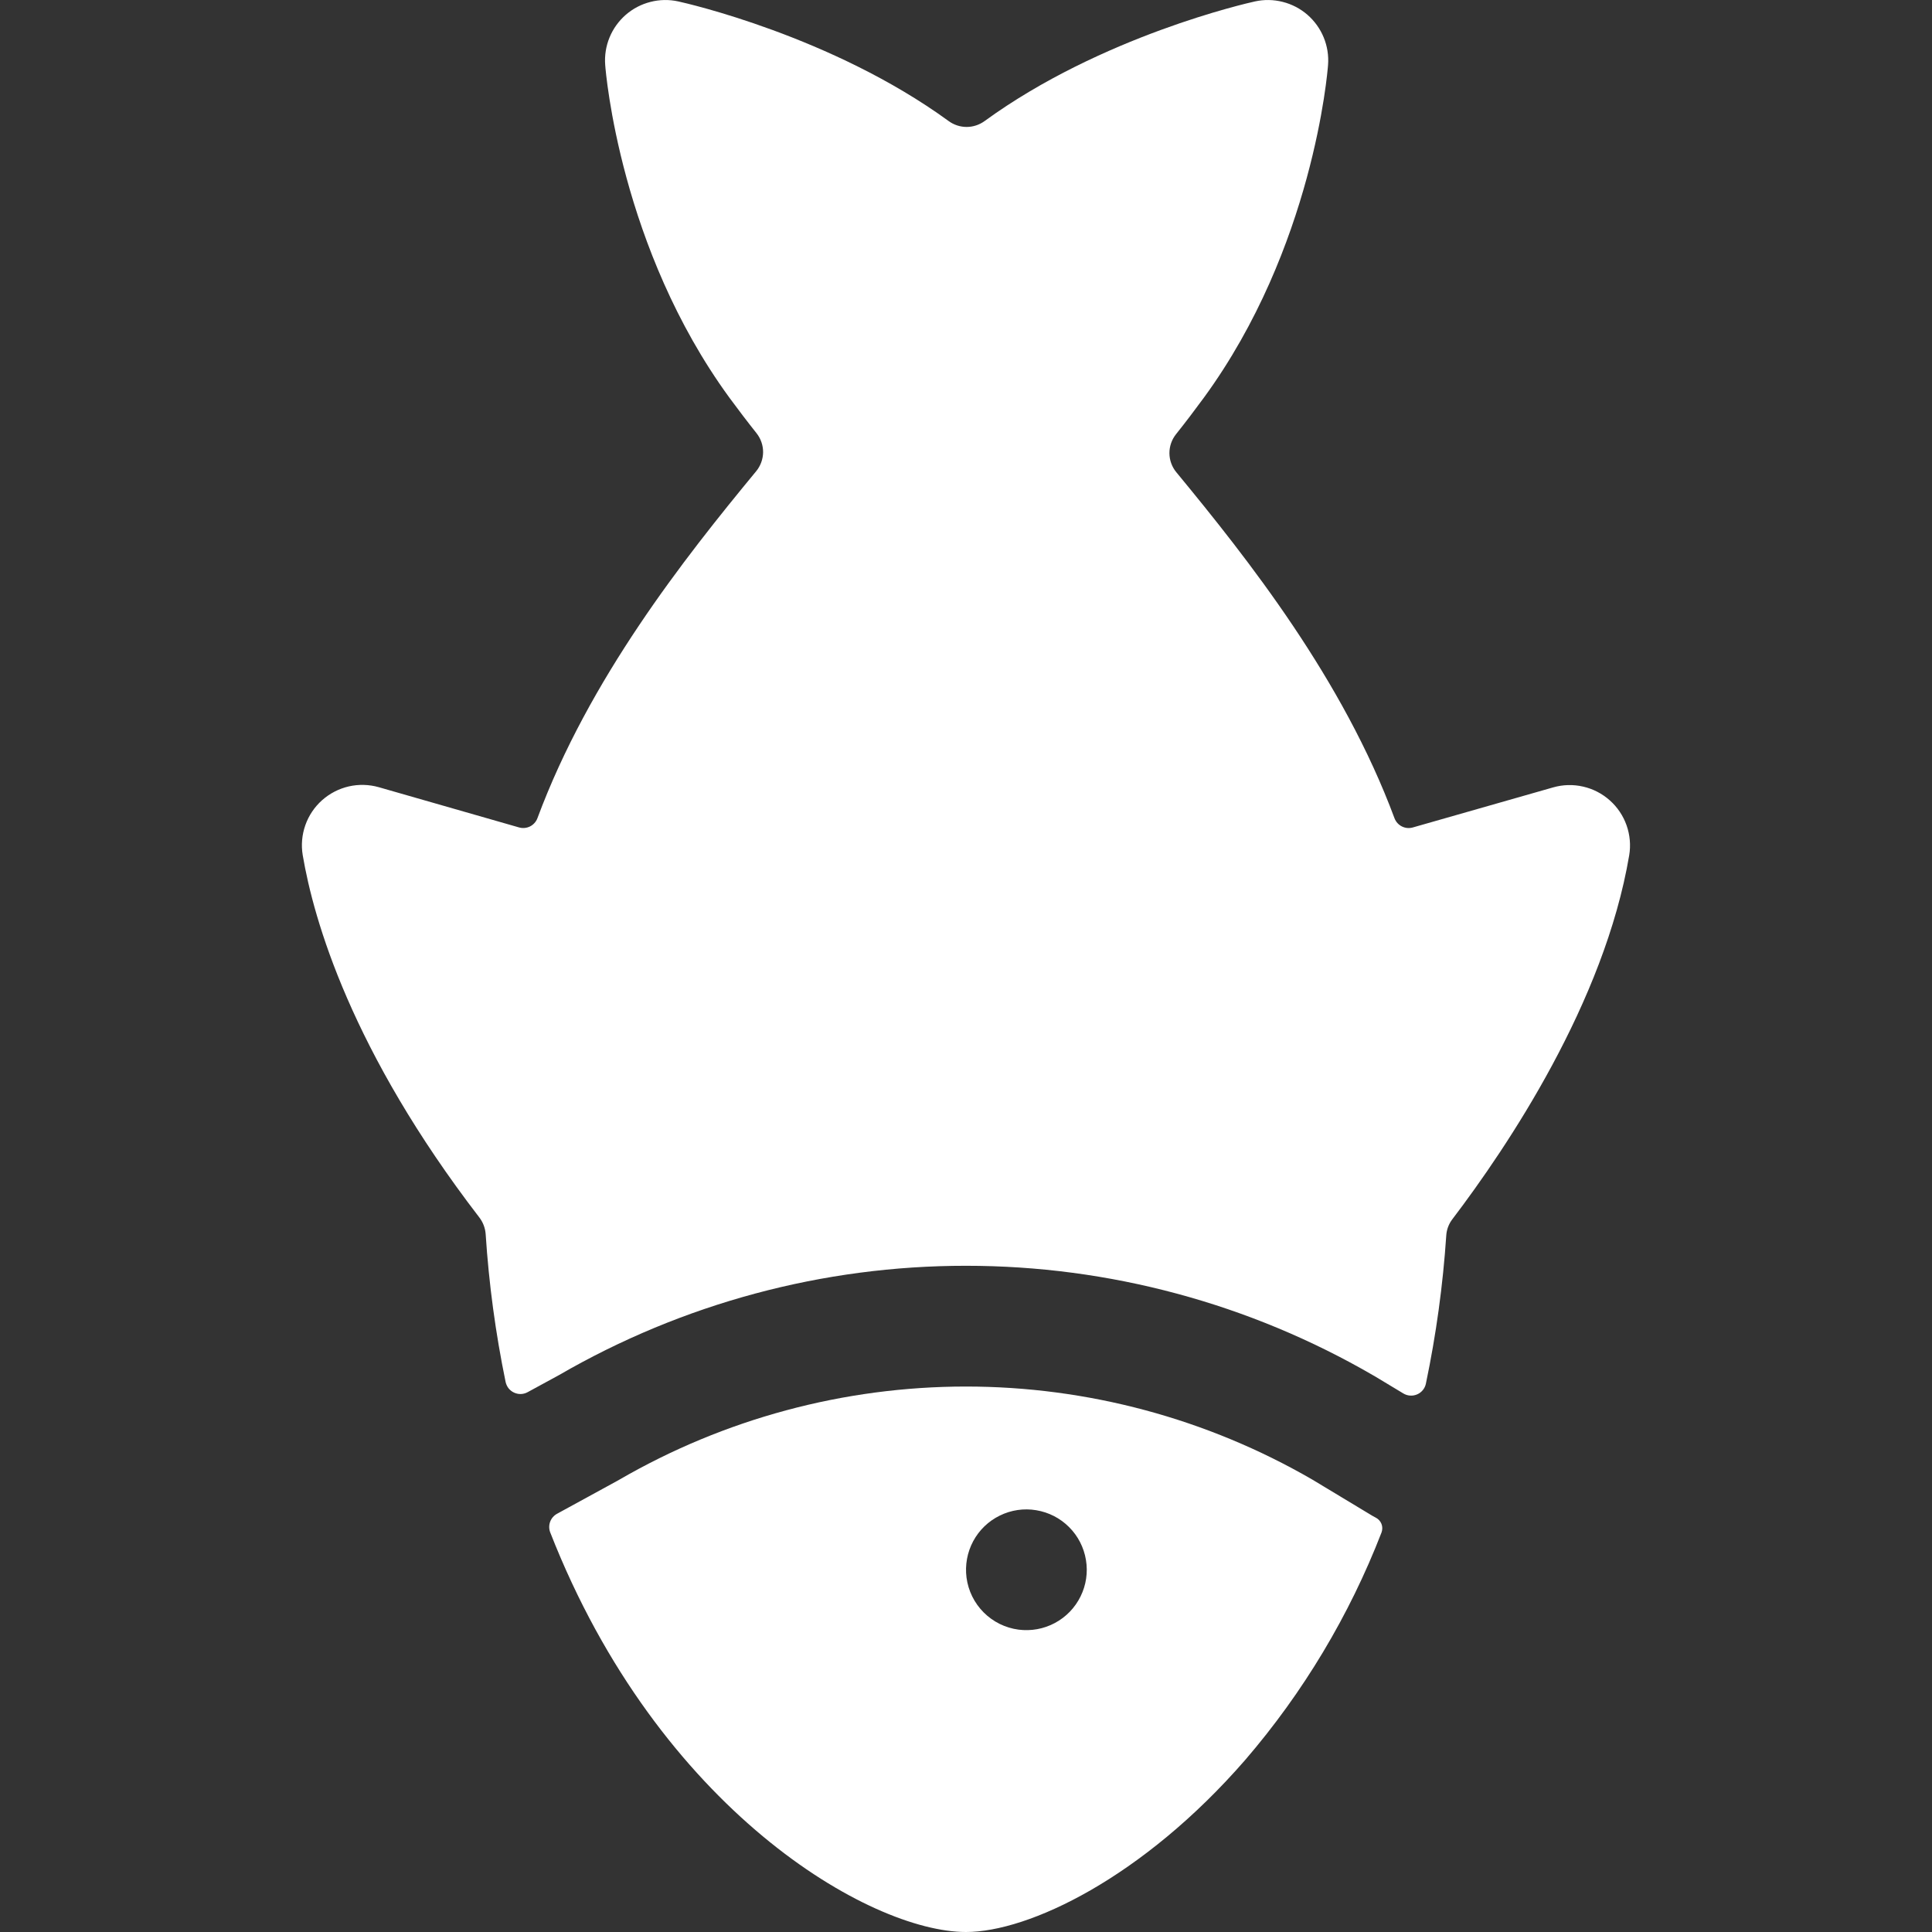
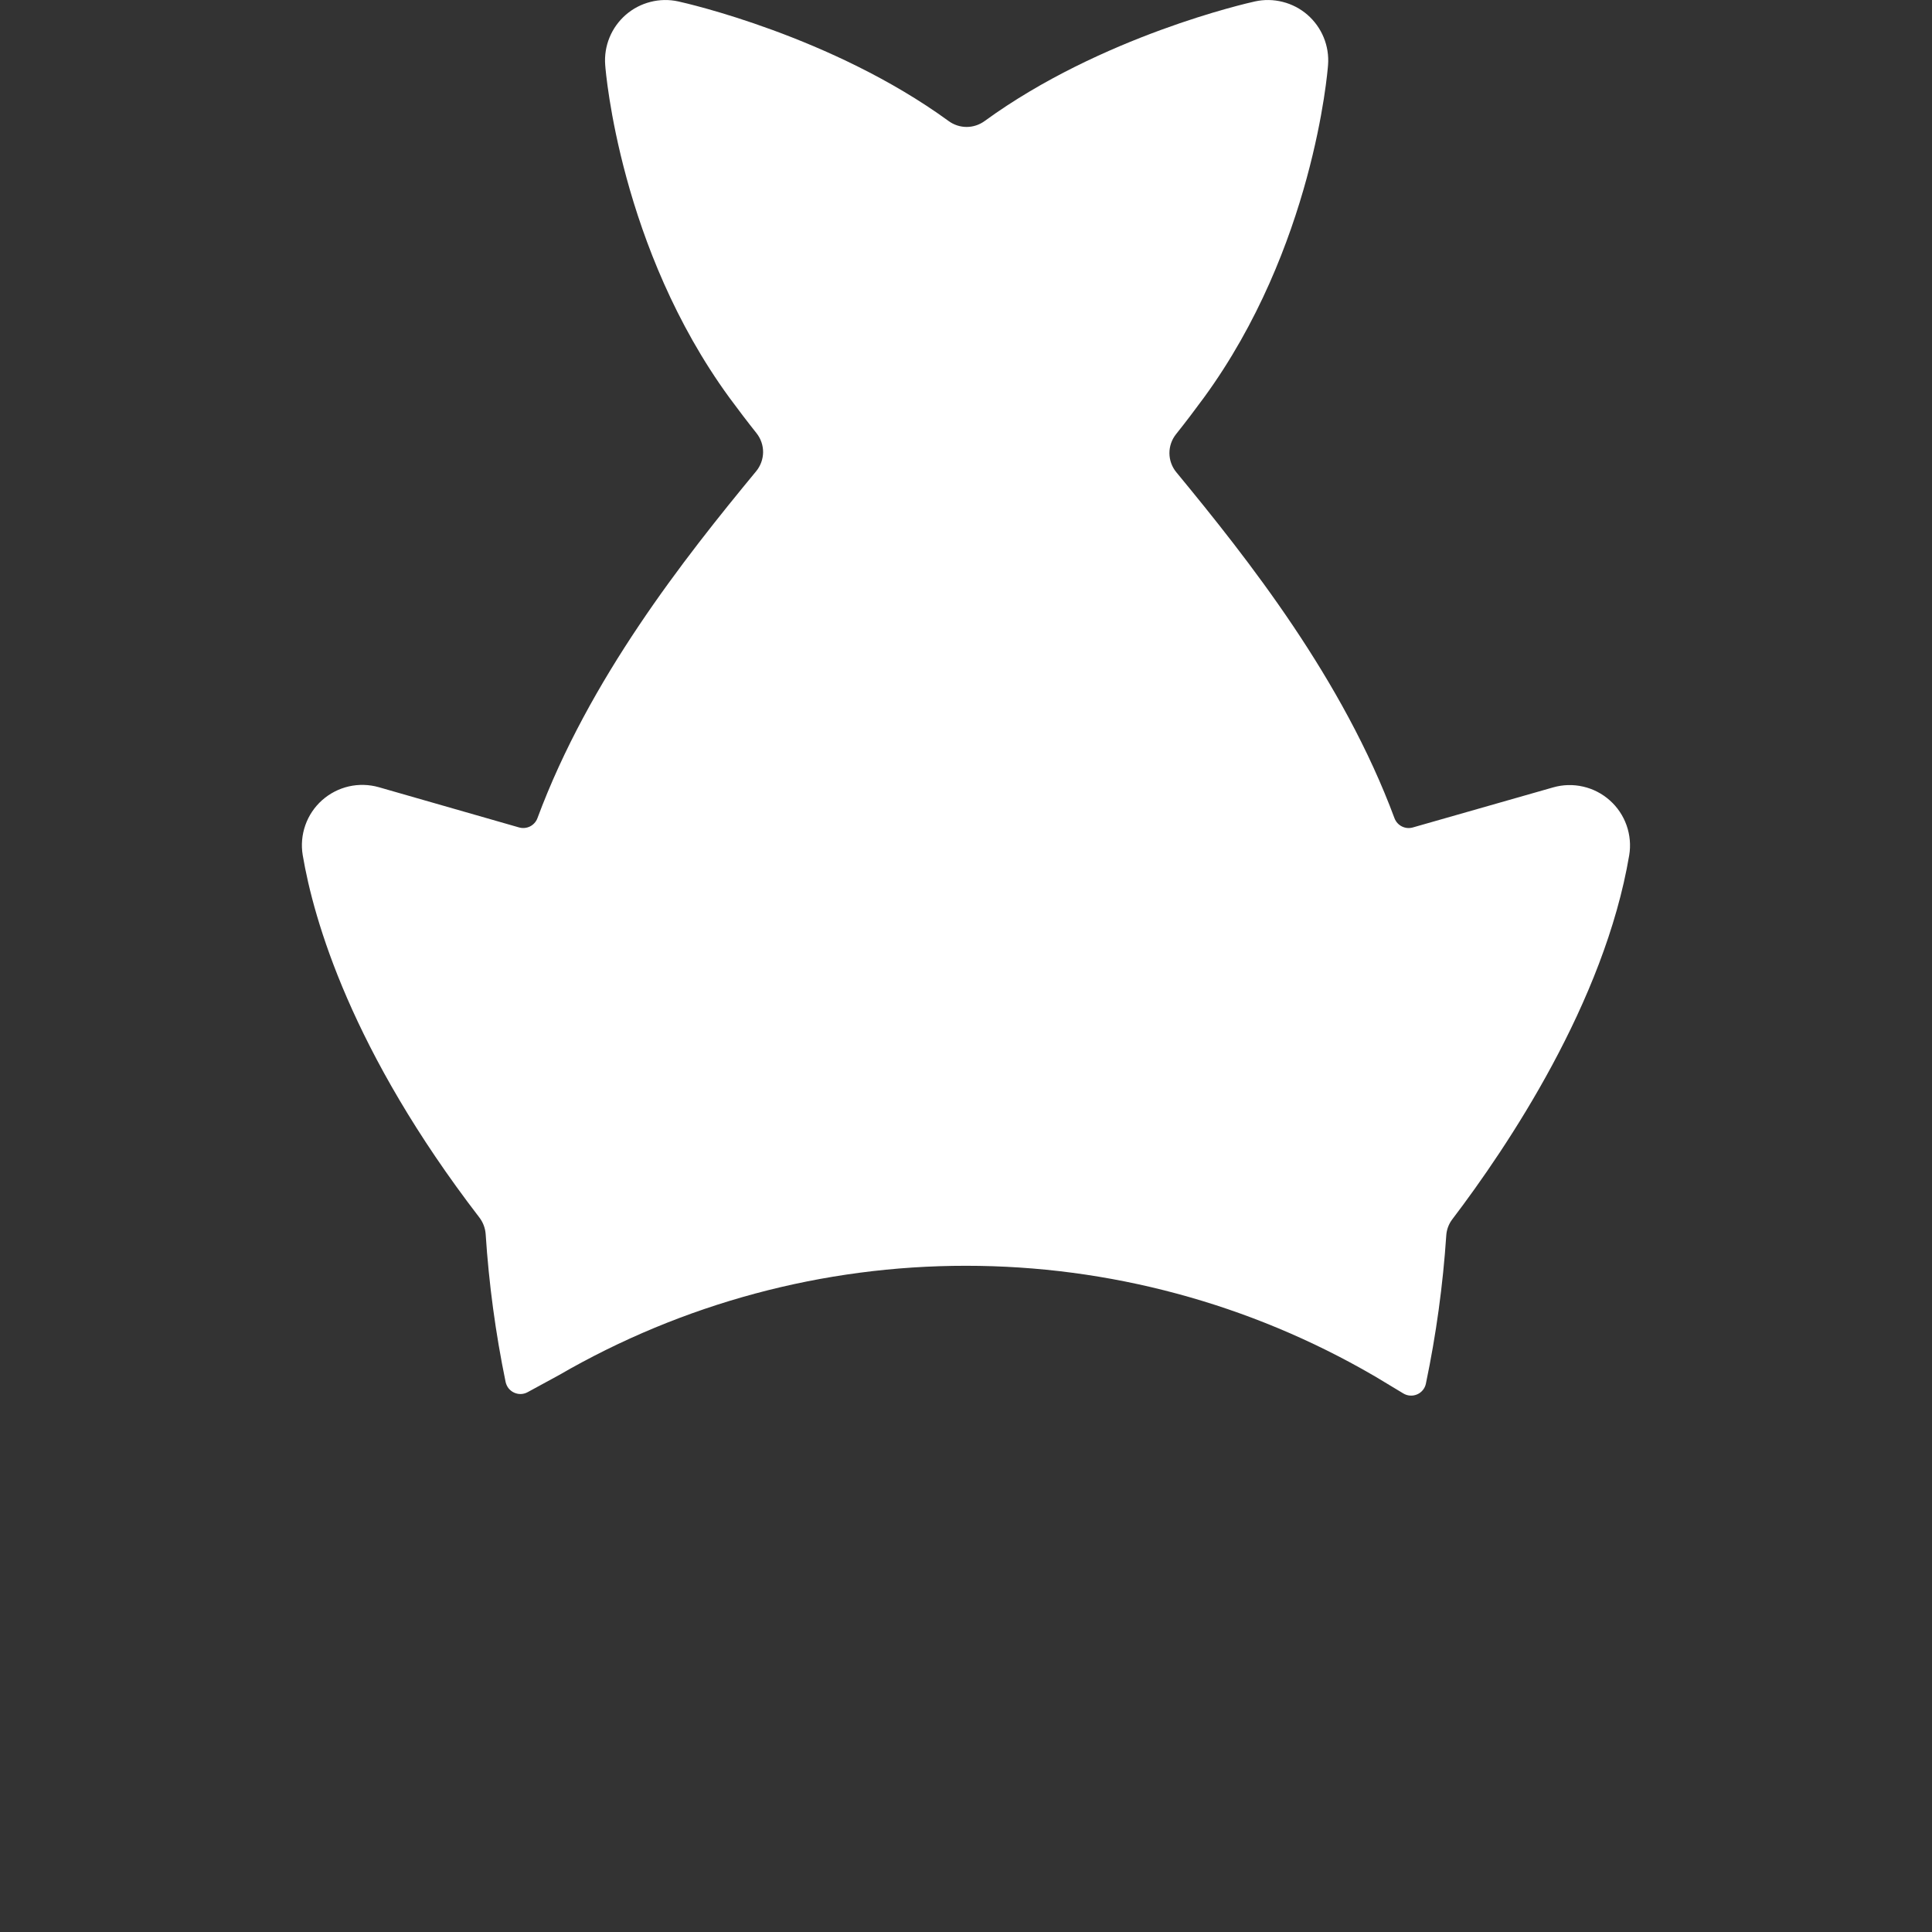
<svg xmlns="http://www.w3.org/2000/svg" width="48" height="48" viewBox="0 0 48 48" fill="none">
  <rect x="0" y="0" width="48" height="48" fill="#333333" stroke="none" />
-   <path d="M24 48C25.551 48 28.384 46.662 30.938 43.724C32.38 42.047 33.525 40.136 34.324 38.073C34.349 38.004 34.349 37.928 34.322 37.86C34.295 37.792 34.243 37.737 34.178 37.704C34.15 37.69 34.124 37.676 34.097 37.66L32.606 36.761C29.988 35.245 27.016 34.447 23.991 34.448C20.965 34.45 17.994 35.25 15.377 36.768L15.34 36.789L13.84 37.609C13.761 37.652 13.699 37.723 13.668 37.808C13.637 37.893 13.637 37.987 13.67 38.072C16.367 44.965 21.61 48 24 48ZM24.013 39.195C23.973 38.884 24.03 38.569 24.178 38.292C24.326 38.016 24.556 37.793 24.838 37.655C25.119 37.516 25.436 37.469 25.745 37.521C26.054 37.572 26.34 37.718 26.561 37.94C26.783 38.161 26.929 38.447 26.98 38.756C27.032 39.065 26.985 39.382 26.846 39.663C26.708 39.944 26.485 40.175 26.208 40.323C25.932 40.471 25.617 40.528 25.306 40.488C24.978 40.445 24.674 40.295 24.44 40.061C24.206 39.827 24.056 39.523 24.013 39.195Z" fill="white" />
  <path d="M24 31.448C27.556 31.447 31.05 32.388 34.125 34.175L34.145 34.186L34.864 34.619C34.915 34.65 34.973 34.669 35.033 34.673C35.093 34.677 35.153 34.667 35.208 34.643C35.263 34.62 35.312 34.583 35.35 34.536C35.388 34.49 35.414 34.435 35.426 34.376C35.68 33.163 35.849 31.933 35.932 30.696C35.941 30.55 35.993 30.41 36.082 30.293C37.456 28.486 39.86 24.903 40.477 21.25C40.519 21.001 40.496 20.745 40.412 20.506C40.328 20.267 40.185 20.054 39.996 19.886C39.807 19.717 39.579 19.599 39.332 19.543C39.086 19.486 38.829 19.493 38.586 19.563L35.101 20.558C35.011 20.584 34.914 20.575 34.83 20.533C34.746 20.491 34.681 20.419 34.647 20.332C33.364 16.877 31.014 13.901 29.224 11.731C29.115 11.598 29.055 11.432 29.054 11.26C29.053 11.089 29.111 10.922 29.218 10.788C29.453 10.493 29.683 10.19 29.911 9.879C32.625 6.163 32.982 1.797 32.995 1.613C33.013 1.38 32.976 1.146 32.887 0.93C32.798 0.713 32.659 0.521 32.483 0.367C32.306 0.214 32.096 0.104 31.869 0.047C31.642 -0.011 31.405 -0.015 31.177 0.036C30.996 0.075 27.362 0.897 24.463 3.007C24.333 3.102 24.176 3.154 24.015 3.154C23.855 3.154 23.698 3.102 23.568 3.007C20.67 0.897 17.035 0.075 16.854 0.036C16.626 -0.015 16.389 -0.011 16.162 0.047C15.935 0.104 15.725 0.214 15.548 0.367C15.372 0.521 15.233 0.713 15.144 0.93C15.055 1.146 15.018 1.38 15.036 1.613C15.049 1.801 15.411 6.163 18.118 9.875C18.341 10.178 18.566 10.474 18.795 10.762C18.902 10.897 18.96 11.064 18.959 11.235C18.957 11.407 18.897 11.573 18.788 11.706C16.989 13.885 14.637 16.867 13.351 20.331C13.318 20.418 13.252 20.49 13.169 20.532C13.085 20.574 12.988 20.583 12.898 20.558L9.412 19.558C9.169 19.489 8.912 19.482 8.666 19.538C8.419 19.595 8.191 19.713 8.002 19.881C7.813 20.049 7.67 20.263 7.586 20.501C7.502 20.74 7.479 20.996 7.521 21.246C7.793 22.854 8.726 26.109 11.911 30.25C12.001 30.369 12.055 30.511 12.066 30.659C12.146 31.895 12.312 33.123 12.562 34.336C12.575 34.393 12.6 34.447 12.636 34.493C12.673 34.538 12.719 34.575 12.772 34.599C12.825 34.624 12.884 34.636 12.942 34.634C13.001 34.632 13.058 34.616 13.109 34.588L13.886 34.165C16.959 32.384 20.448 31.446 24 31.448Z" fill="white" />
</svg>